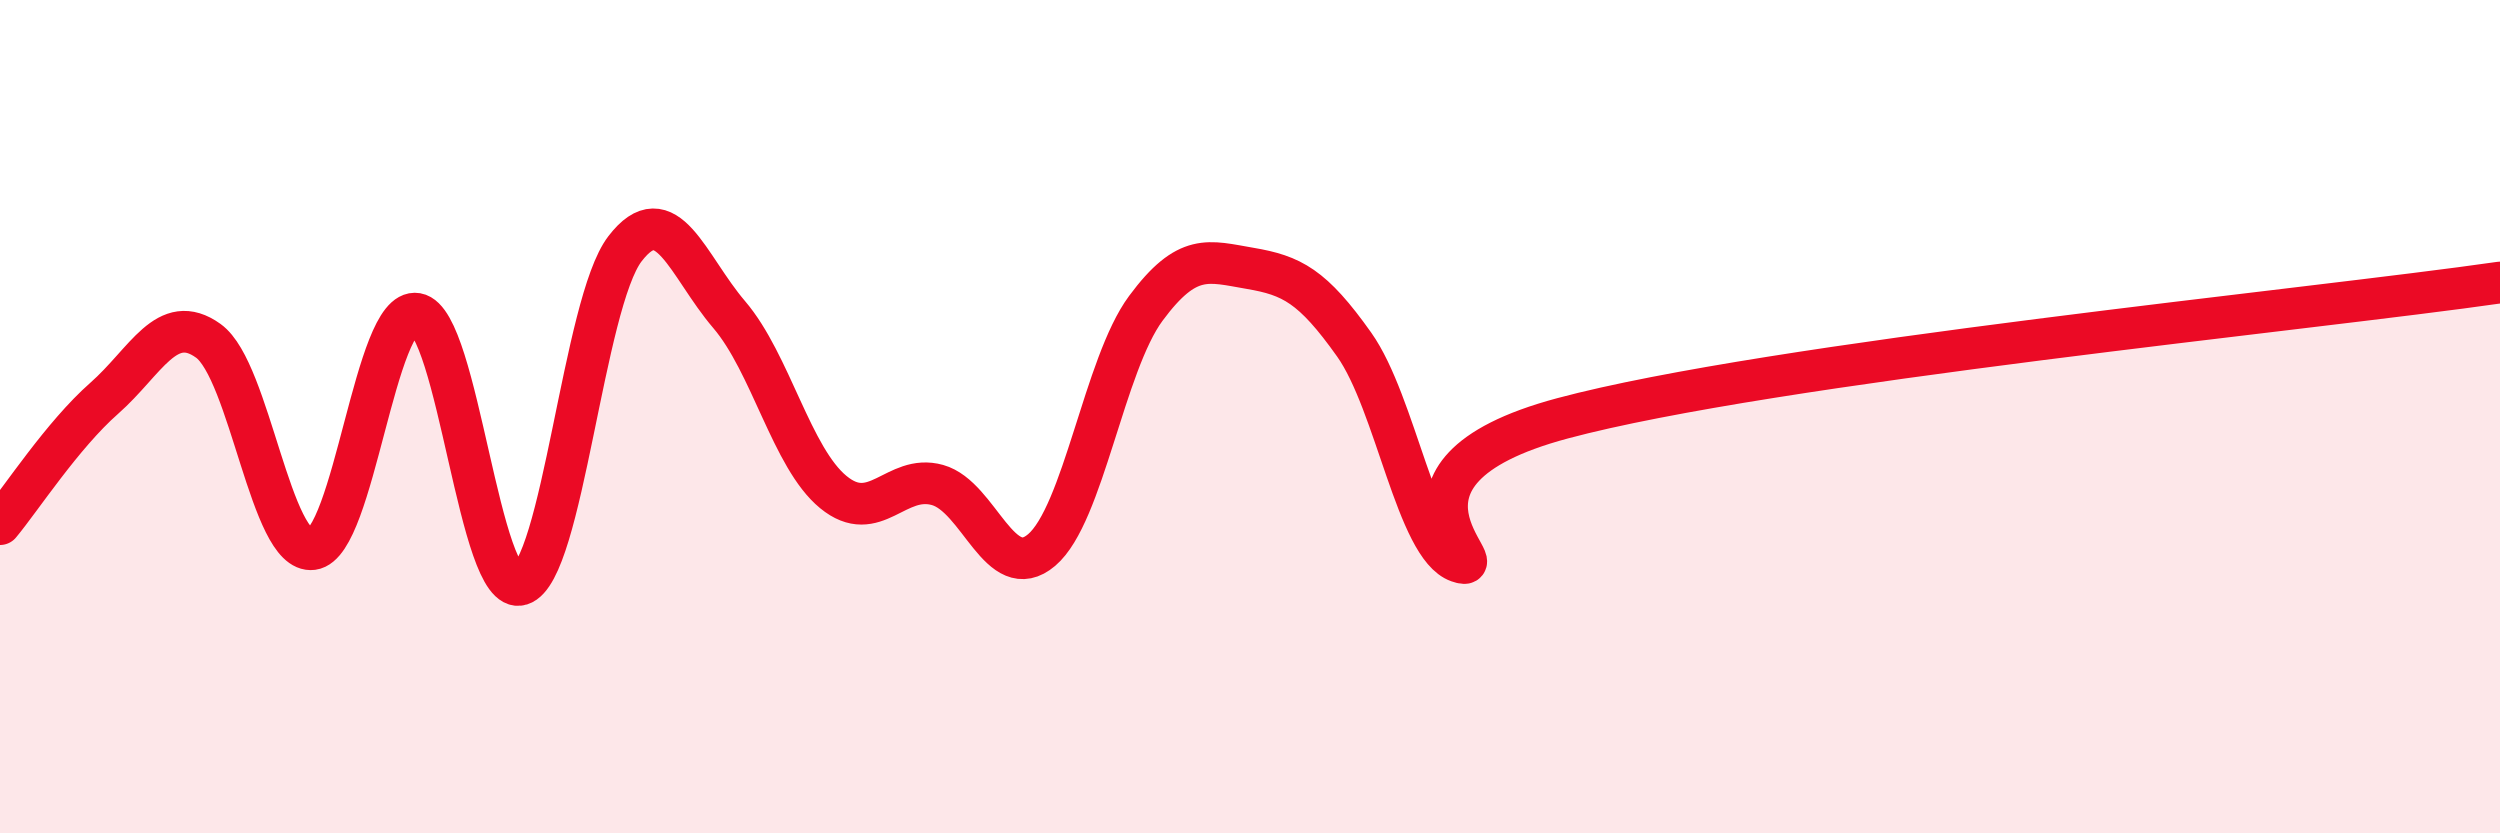
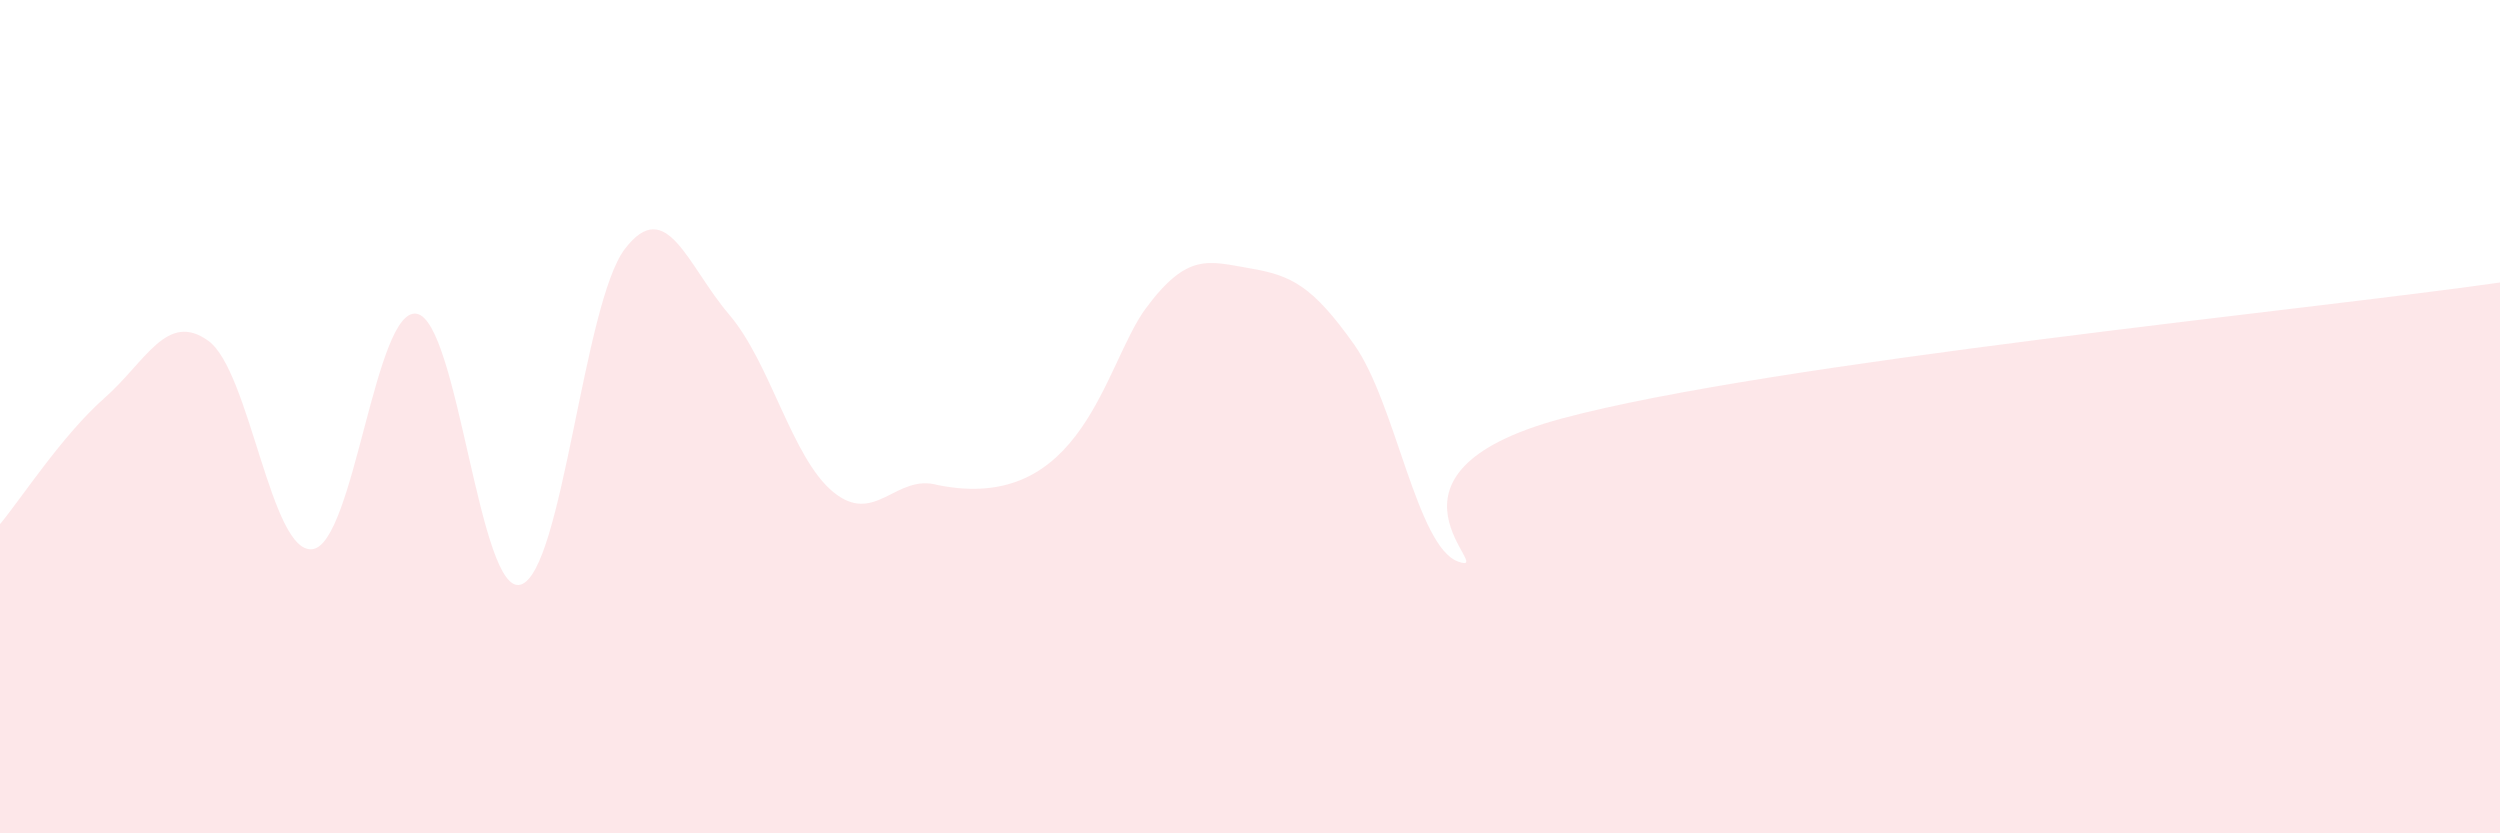
<svg xmlns="http://www.w3.org/2000/svg" width="60" height="20" viewBox="0 0 60 20">
-   <path d="M 0,12.58 C 0.5,11.98 1.5,10.44 2.5,9.56 C 3.5,8.68 4,7.46 5,8.18 C 6,8.9 6.5,13.31 7.5,13.18 C 8.5,13.05 9,7.36 10,7.53 C 11,7.7 11.5,14.34 12.5,14.03 C 13.5,13.72 14,7.27 15,5.97 C 16,4.67 16.5,6.38 17.5,7.55 C 18.5,8.72 19,10.99 20,11.81 C 21,12.63 21.5,11.36 22.5,11.64 C 23.5,11.92 24,14.05 25,13.2 C 26,12.35 26.5,8.75 27.5,7.4 C 28.5,6.05 29,6.27 30,6.44 C 31,6.61 31.5,6.86 32.5,8.27 C 33.5,9.68 34,13.13 35,13.48 C 36,13.83 32.5,11.38 37.5,10.04 C 42.5,8.7 55.5,7.43 60,6.78L60 20L0 20Z" fill="#EB0A25" opacity="0.1" stroke-linecap="round" stroke-linejoin="round" />
-   <path d="M 0,12.58 C 0.5,11.98 1.5,10.44 2.5,9.56 C 3.5,8.68 4,7.46 5,8.18 C 6,8.9 6.5,13.31 7.5,13.18 C 8.5,13.05 9,7.36 10,7.53 C 11,7.7 11.5,14.34 12.5,14.03 C 13.5,13.72 14,7.27 15,5.97 C 16,4.67 16.5,6.38 17.5,7.55 C 18.5,8.72 19,10.99 20,11.81 C 21,12.63 21.5,11.36 22.5,11.64 C 23.5,11.92 24,14.05 25,13.2 C 26,12.35 26.5,8.75 27.5,7.4 C 28.5,6.05 29,6.27 30,6.44 C 31,6.61 31.5,6.86 32.5,8.27 C 33.5,9.68 34,13.13 35,13.48 C 36,13.83 32.5,11.38 37.5,10.04 C 42.5,8.7 55.5,7.43 60,6.78" stroke="#EB0A25" stroke-width="1" fill="none" stroke-linecap="round" stroke-linejoin="round" />
+   <path d="M 0,12.58 C 0.5,11.98 1.5,10.44 2.5,9.56 C 3.5,8.68 4,7.46 5,8.18 C 6,8.9 6.5,13.31 7.5,13.18 C 8.5,13.05 9,7.36 10,7.53 C 11,7.7 11.5,14.34 12.5,14.03 C 13.5,13.72 14,7.27 15,5.97 C 16,4.67 16.5,6.38 17.5,7.55 C 18.5,8.72 19,10.99 20,11.81 C 21,12.63 21.5,11.36 22.5,11.64 C 26,12.35 26.5,8.75 27.5,7.4 C 28.5,6.05 29,6.27 30,6.44 C 31,6.61 31.5,6.86 32.5,8.27 C 33.5,9.68 34,13.13 35,13.48 C 36,13.83 32.5,11.38 37.5,10.04 C 42.5,8.7 55.5,7.43 60,6.78L60 20L0 20Z" fill="#EB0A25" opacity="0.1" stroke-linecap="round" stroke-linejoin="round" />
</svg>